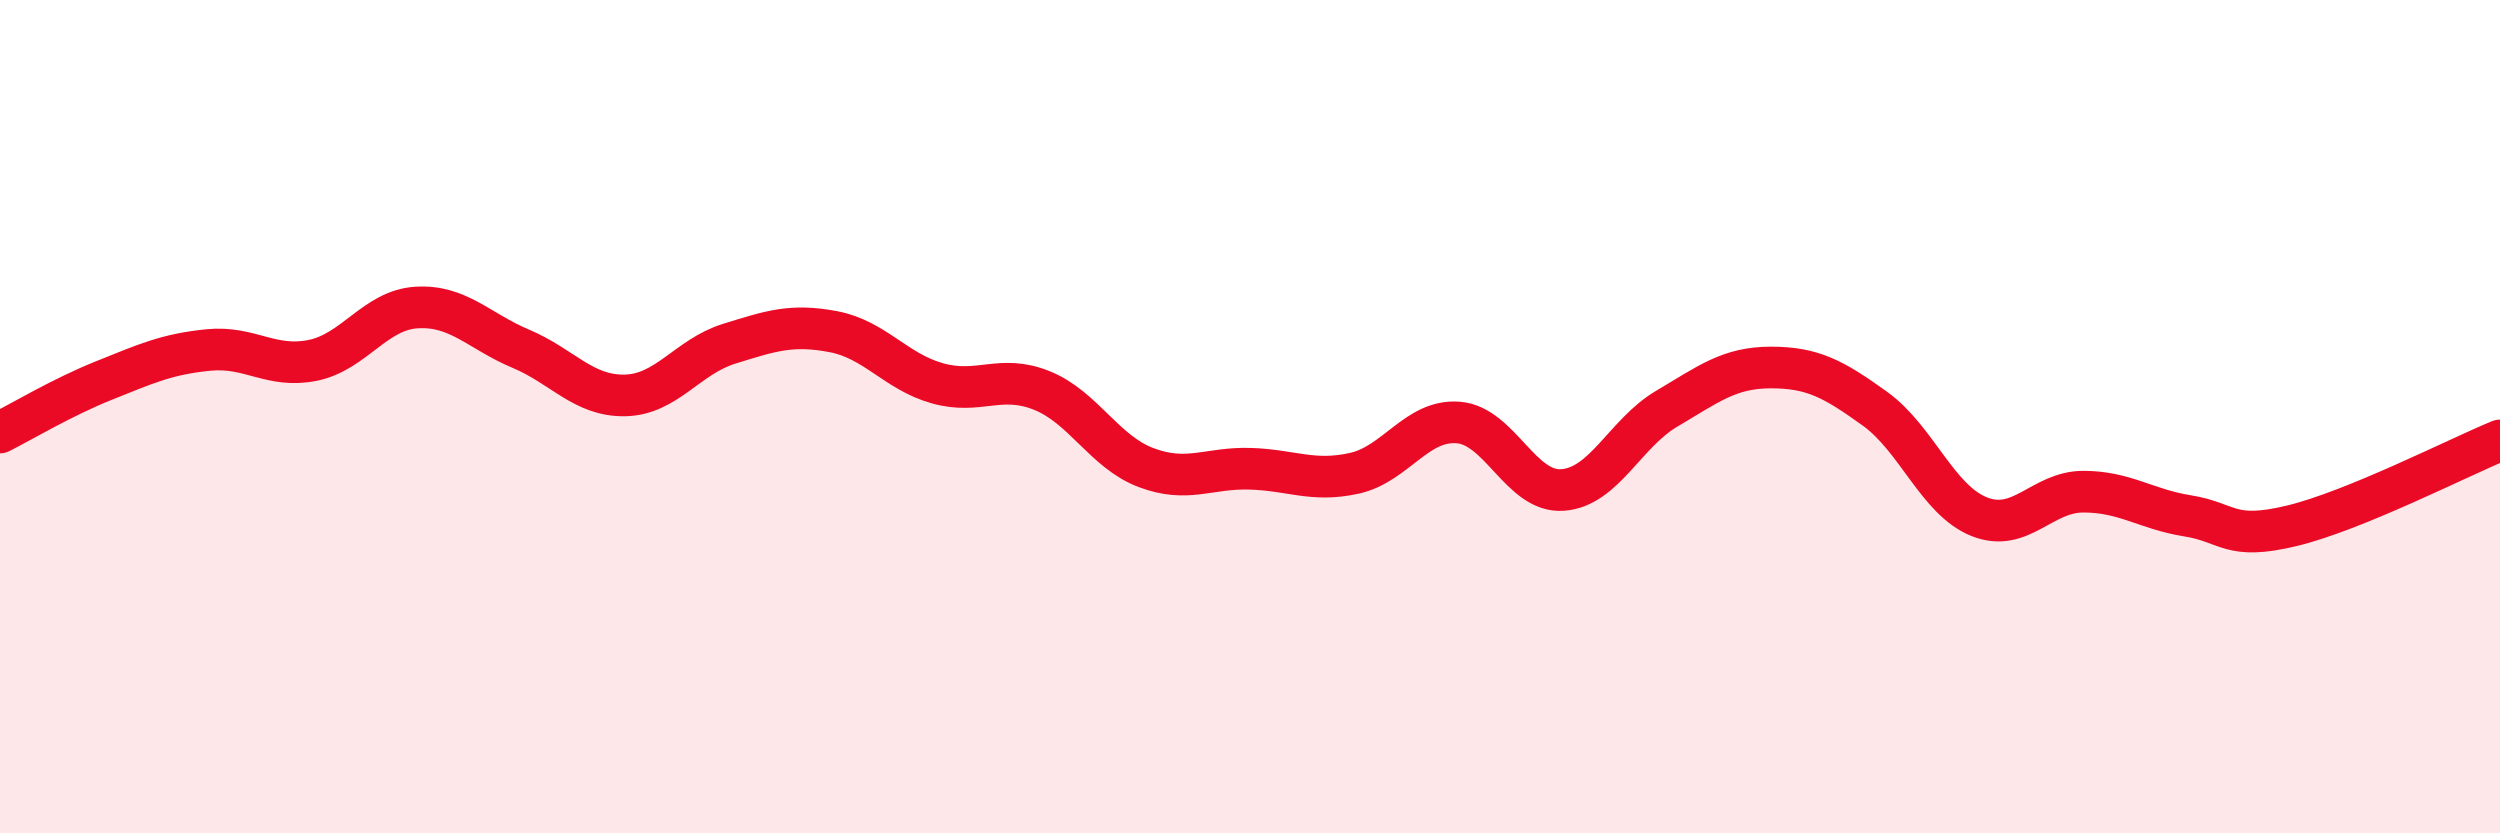
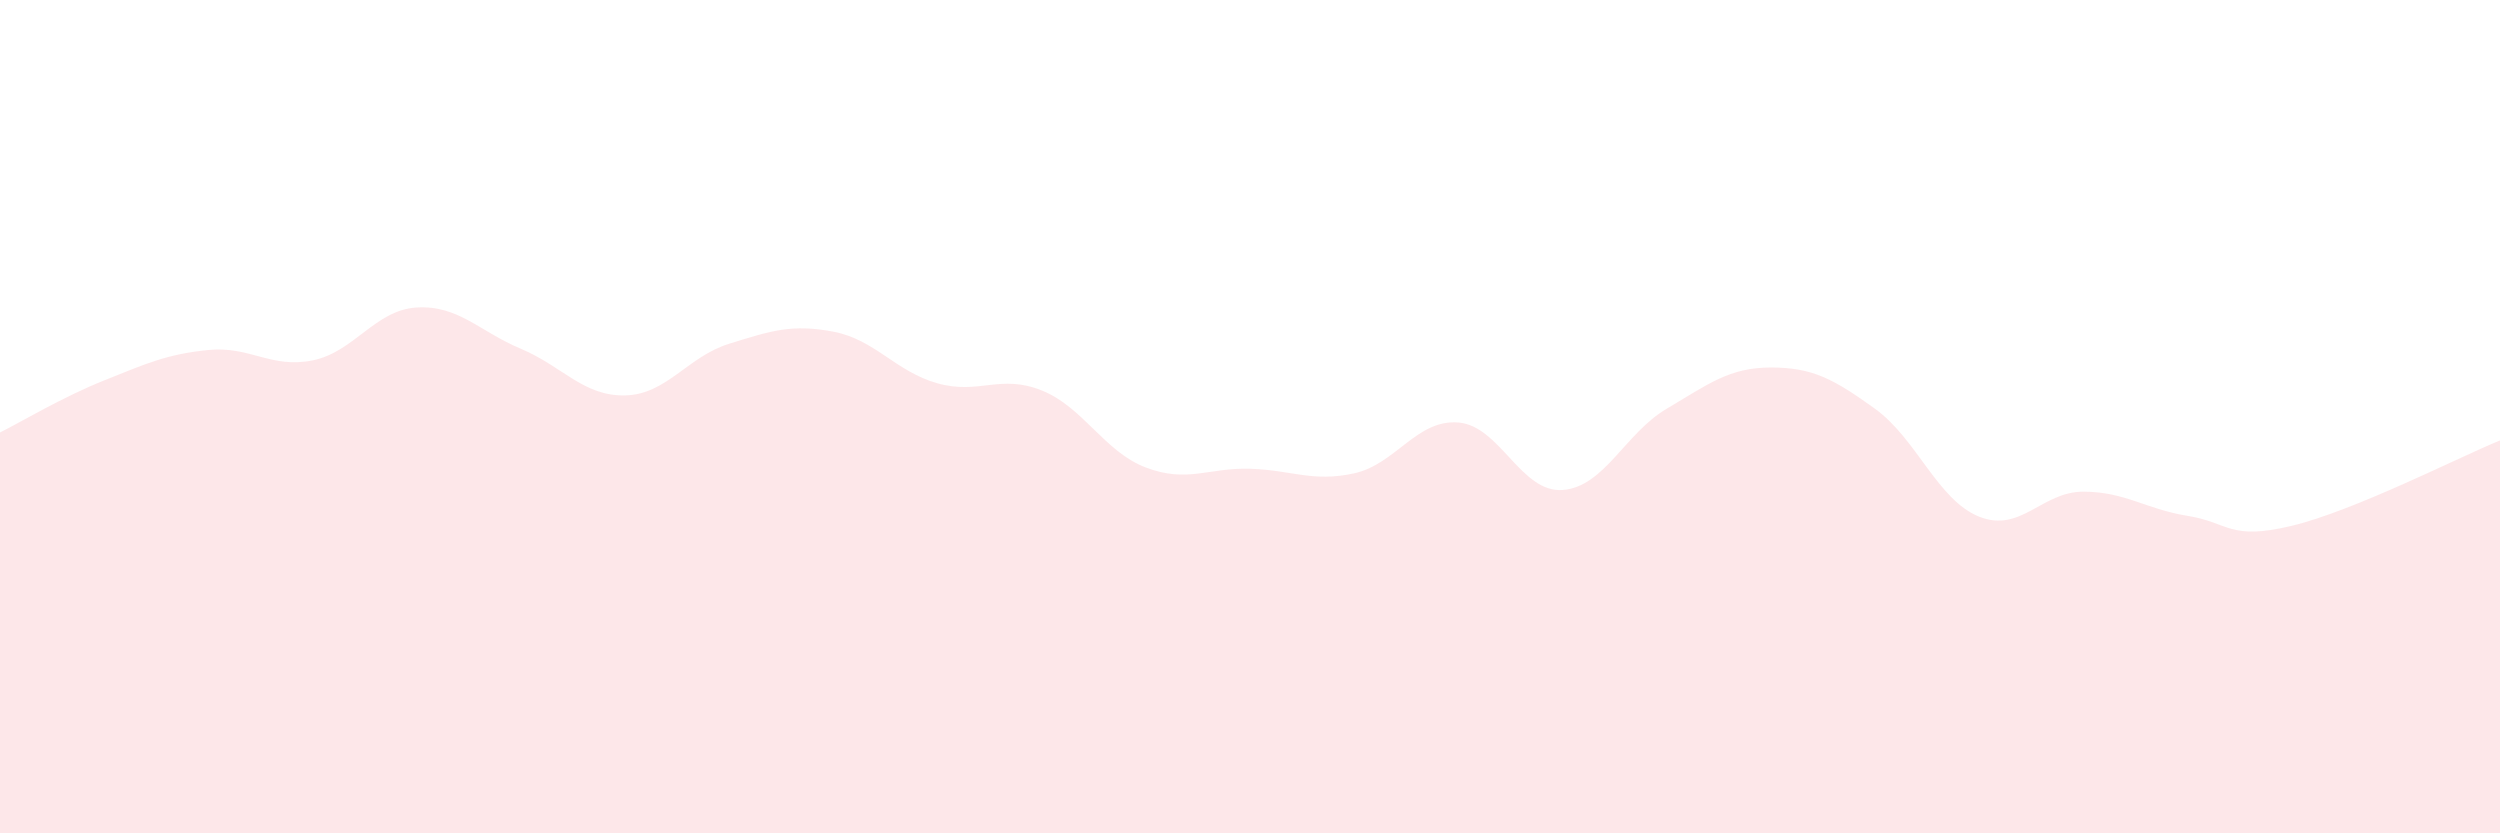
<svg xmlns="http://www.w3.org/2000/svg" width="60" height="20" viewBox="0 0 60 20">
  <path d="M 0,10.38 C 0.5,10.13 1.5,9.53 2.5,9.13 C 3.5,8.73 4,8.5 5,8.4 C 6,8.3 6.5,8.85 7.5,8.65 C 8.5,8.45 9,7.44 10,7.38 C 11,7.32 11.5,7.95 12.5,8.37 C 13.5,8.79 14,9.51 15,9.49 C 16,9.47 16.5,8.56 17.5,8.25 C 18.5,7.94 19,7.77 20,7.96 C 21,8.15 21.5,8.92 22.5,9.2 C 23.5,9.48 24,8.97 25,9.37 C 26,9.77 26.5,10.84 27.5,11.22 C 28.5,11.6 29,11.22 30,11.25 C 31,11.28 31.5,11.58 32.5,11.36 C 33.5,11.14 34,10.06 35,10.14 C 36,10.22 36.5,11.83 37.5,11.76 C 38.5,11.69 39,10.4 40,9.81 C 41,9.22 41.5,8.82 42.5,8.82 C 43.5,8.82 44,9.09 45,9.81 C 46,10.53 46.5,12 47.5,12.4 C 48.5,12.8 49,11.8 50,11.8 C 51,11.8 51.5,12.22 52.5,12.38 C 53.5,12.54 53.5,12.98 55,12.62 C 56.5,12.26 59,10.98 60,10.57L60 20L0 20Z" fill="#EB0A25" opacity="0.1" stroke-linecap="round" stroke-linejoin="round" />
-   <path d="M 0,10.38 C 0.5,10.13 1.5,9.53 2.5,9.13 C 3.5,8.73 4,8.5 5,8.4 C 6,8.3 6.5,8.85 7.5,8.65 C 8.5,8.45 9,7.44 10,7.38 C 11,7.32 11.5,7.95 12.5,8.37 C 13.5,8.79 14,9.51 15,9.49 C 16,9.47 16.5,8.56 17.5,8.25 C 18.5,7.94 19,7.77 20,7.96 C 21,8.15 21.5,8.92 22.5,9.2 C 23.5,9.48 24,8.97 25,9.37 C 26,9.77 26.5,10.84 27.5,11.22 C 28.5,11.6 29,11.22 30,11.25 C 31,11.28 31.5,11.58 32.5,11.36 C 33.5,11.14 34,10.06 35,10.14 C 36,10.22 36.5,11.83 37.5,11.76 C 38.5,11.69 39,10.4 40,9.81 C 41,9.22 41.5,8.82 42.5,8.82 C 43.5,8.82 44,9.09 45,9.81 C 46,10.53 46.5,12 47.5,12.4 C 48.5,12.8 49,11.8 50,11.8 C 51,11.8 51.5,12.22 52.5,12.38 C 53.5,12.54 53.5,12.98 55,12.62 C 56.5,12.26 59,10.98 60,10.57" stroke="#EB0A25" stroke-width="1" fill="none" stroke-linecap="round" stroke-linejoin="round" />
</svg>